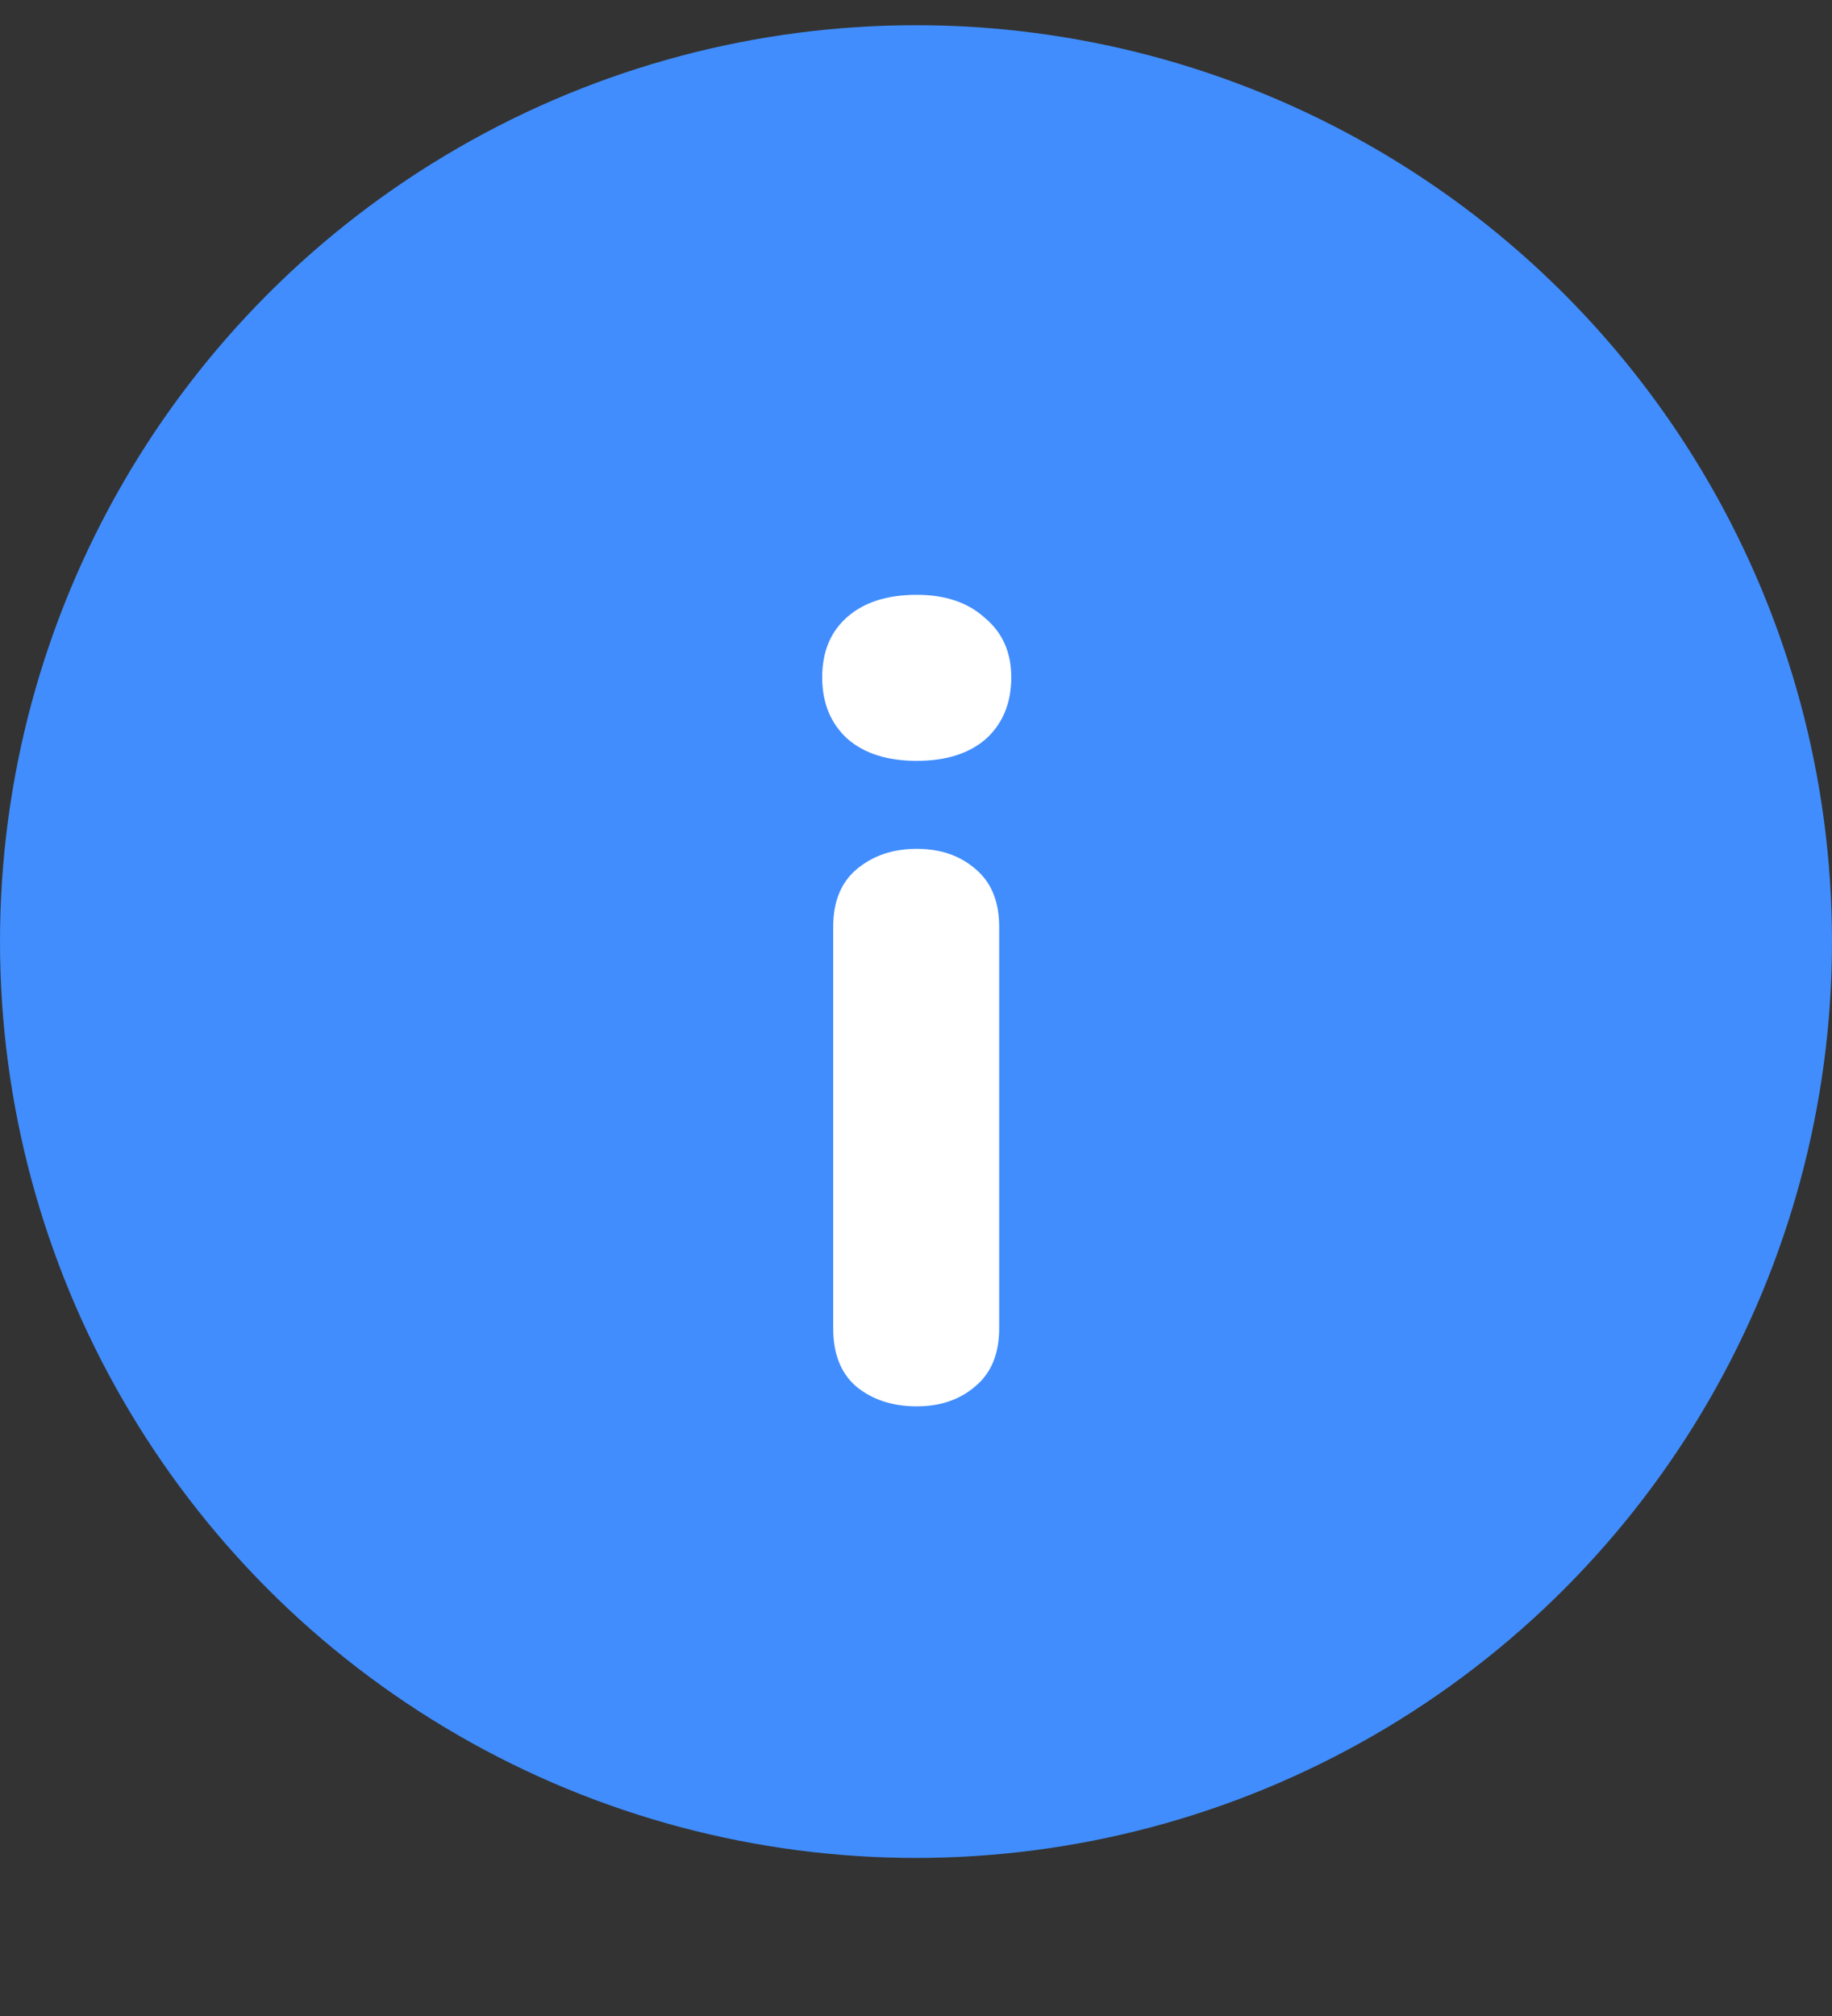
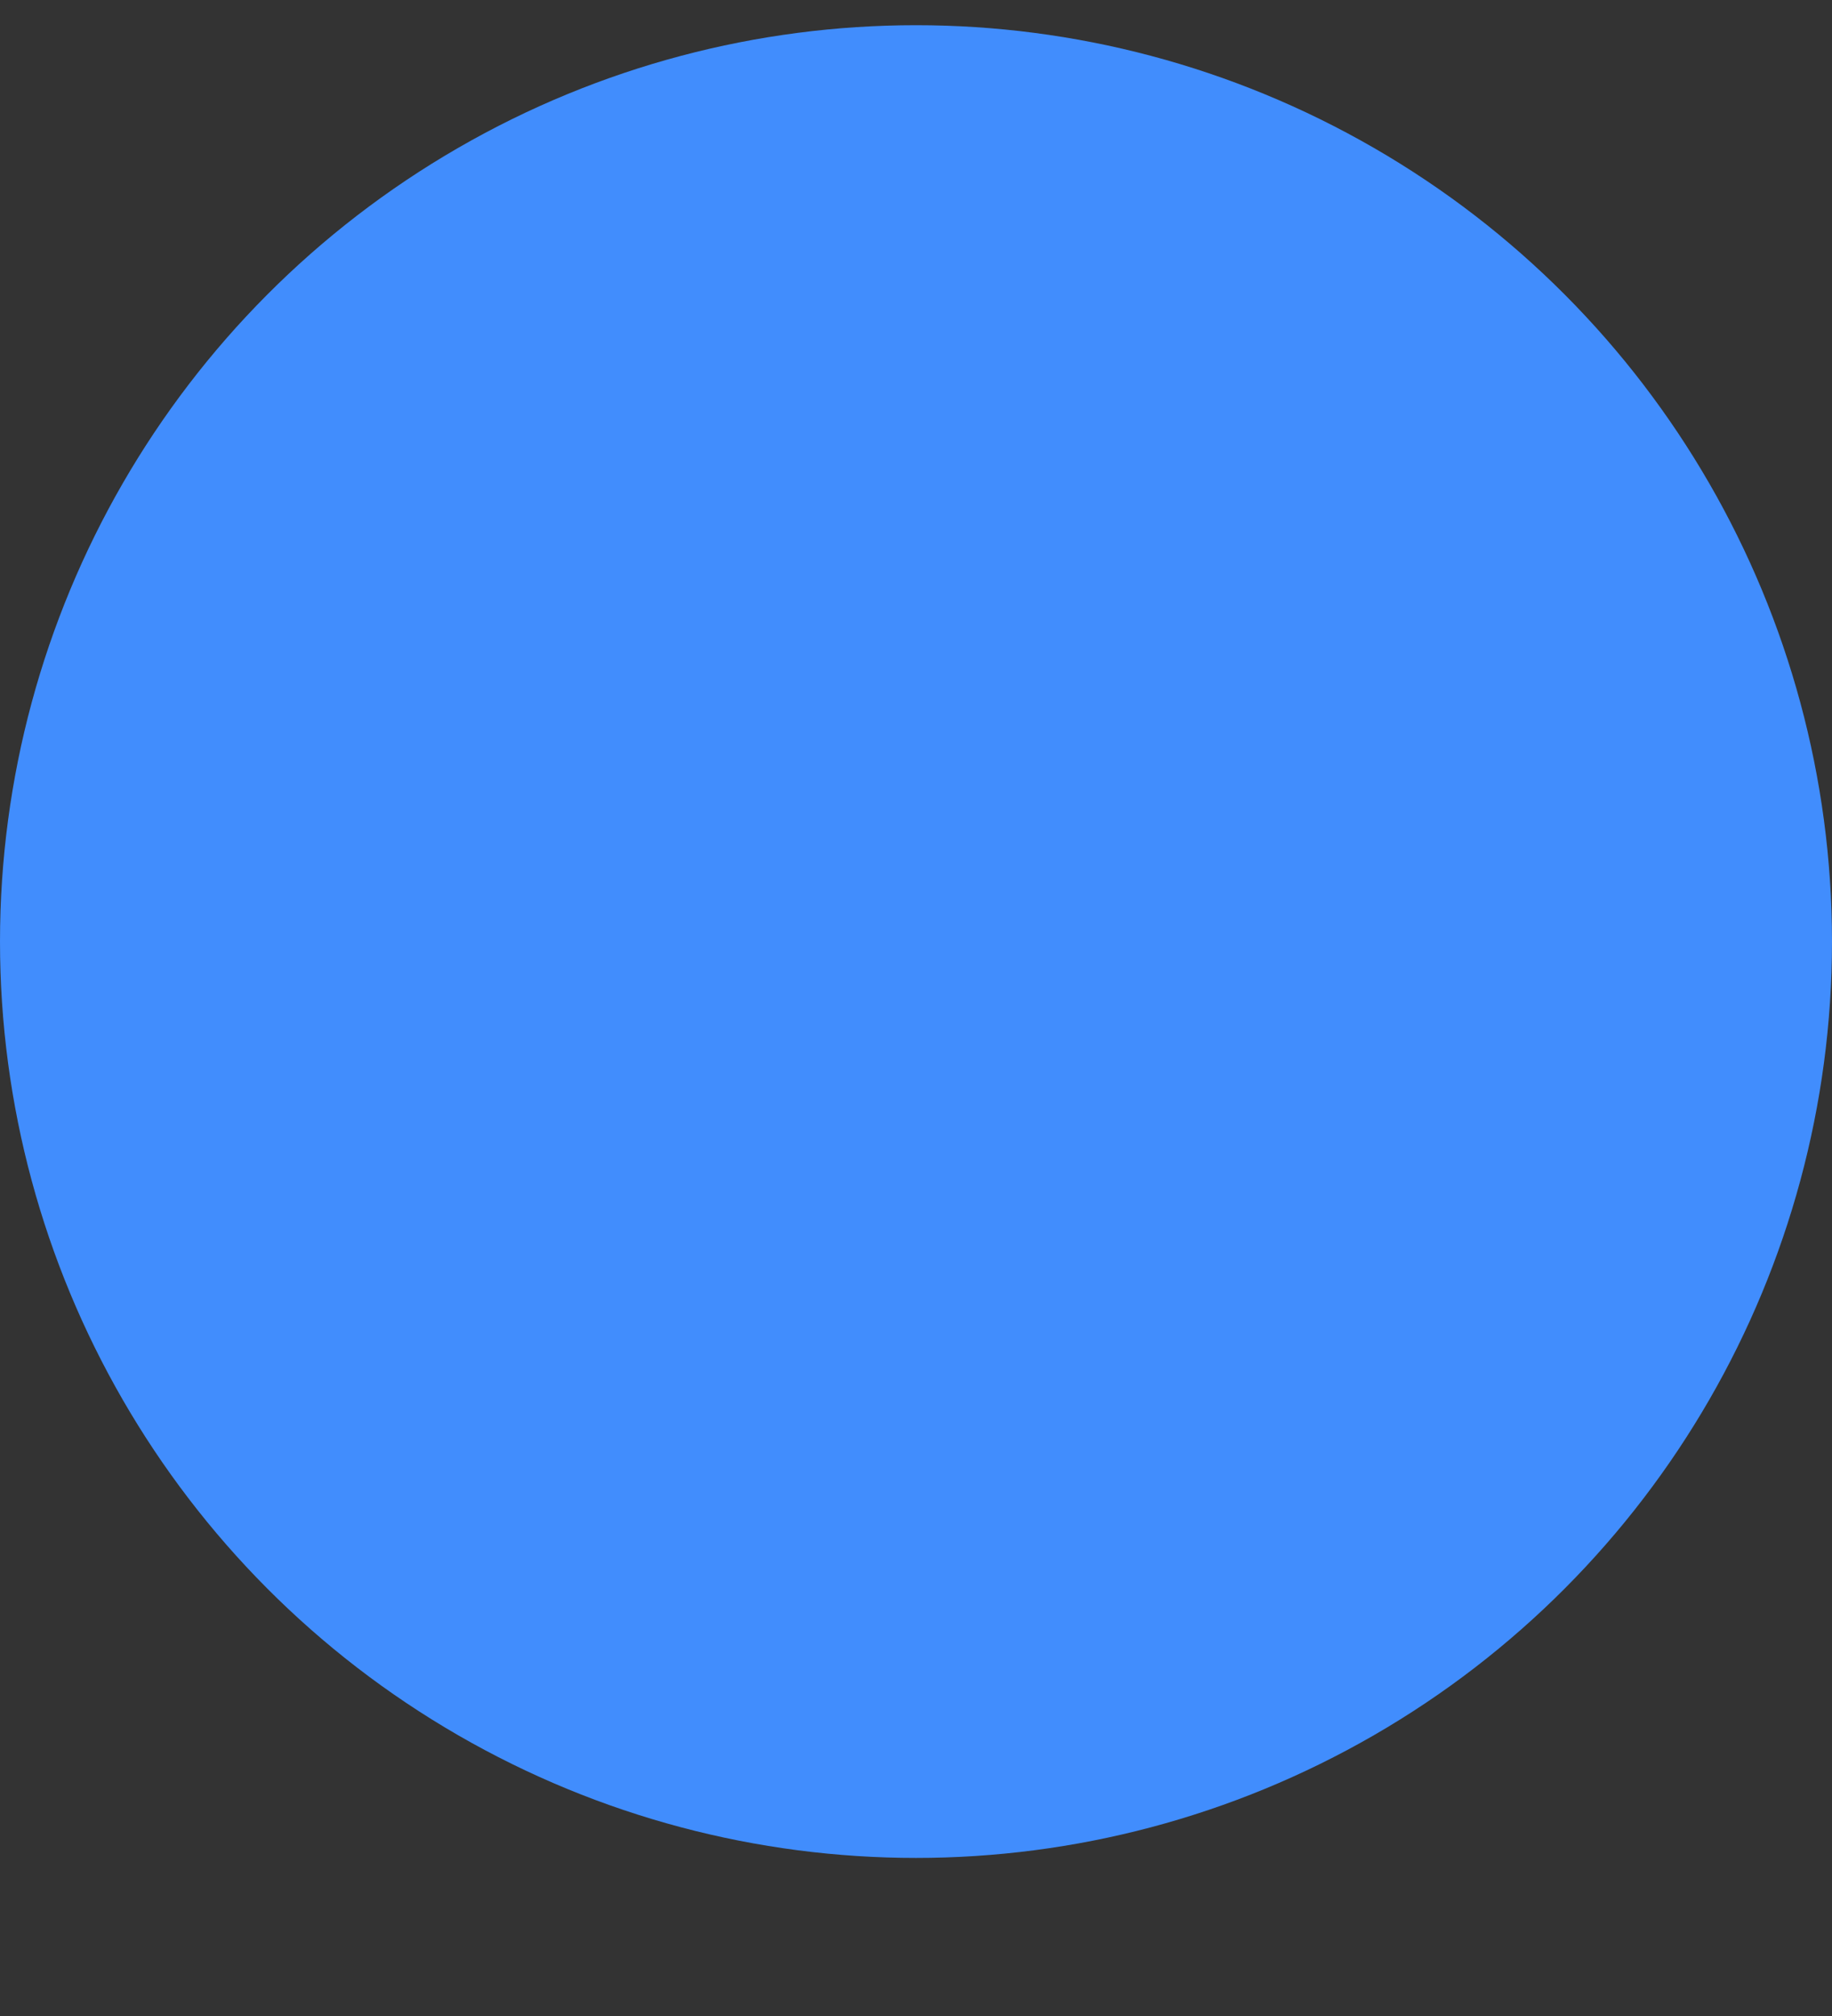
<svg xmlns="http://www.w3.org/2000/svg" width="20" height="22" viewBox="0 0 20 22" fill="none">
  <rect x="0" y="0" width="20" height="22" fill="#333333" stroke="none" />
  <circle cx="10" cy="10.275" r="10" fill="#418DFD" />
-   <path d="M10.008 15.347C9.744 15.347 9.524 15.275 9.348 15.131C9.18 14.987 9.096 14.775 9.096 14.495V10.115C9.096 9.835 9.184 9.623 9.36 9.479C9.536 9.335 9.752 9.263 10.008 9.263C10.264 9.263 10.476 9.335 10.644 9.479C10.82 9.623 10.908 9.835 10.908 10.115V14.495C10.908 14.775 10.82 14.987 10.644 15.131C10.476 15.275 10.264 15.347 10.008 15.347ZM10.008 8.303C9.688 8.303 9.436 8.223 9.252 8.063C9.068 7.895 8.976 7.671 8.976 7.391C8.976 7.111 9.068 6.891 9.252 6.731C9.436 6.571 9.688 6.491 10.008 6.491C10.32 6.491 10.568 6.575 10.752 6.743C10.944 6.903 11.04 7.119 11.04 7.391C11.04 7.671 10.948 7.895 10.764 8.063C10.58 8.223 10.328 8.303 10.008 8.303Z" fill="white" />
</svg>